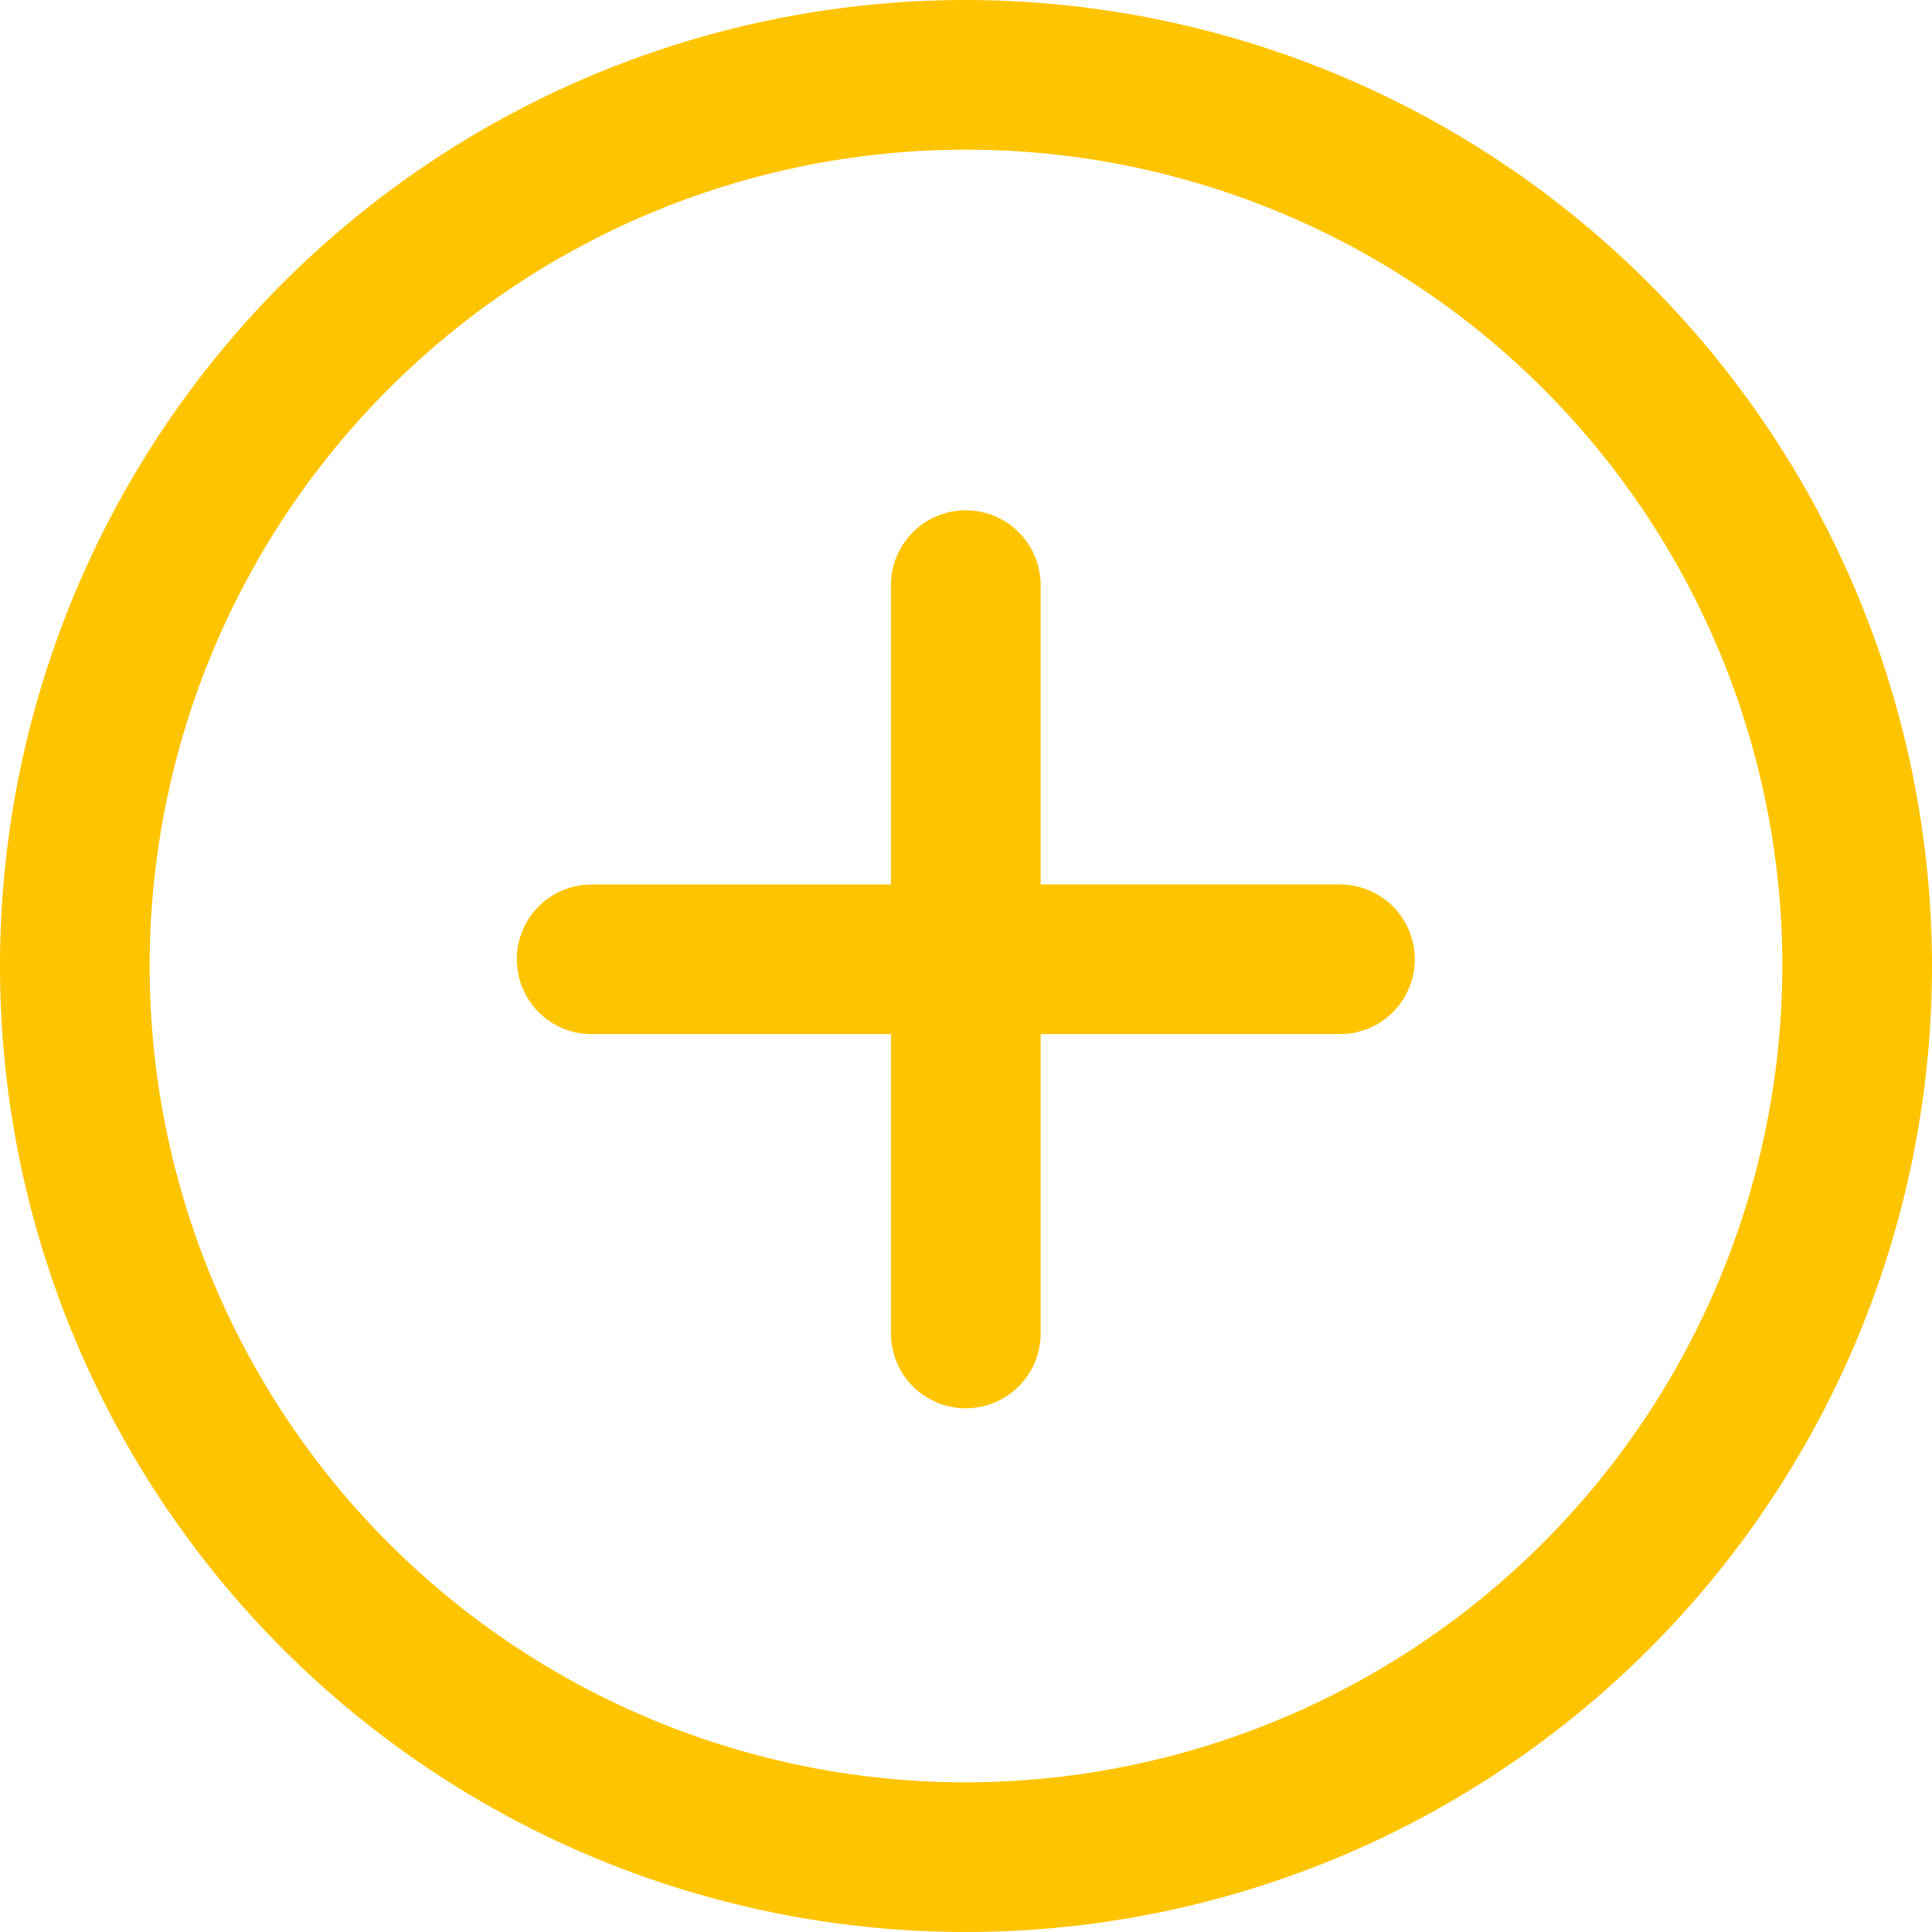
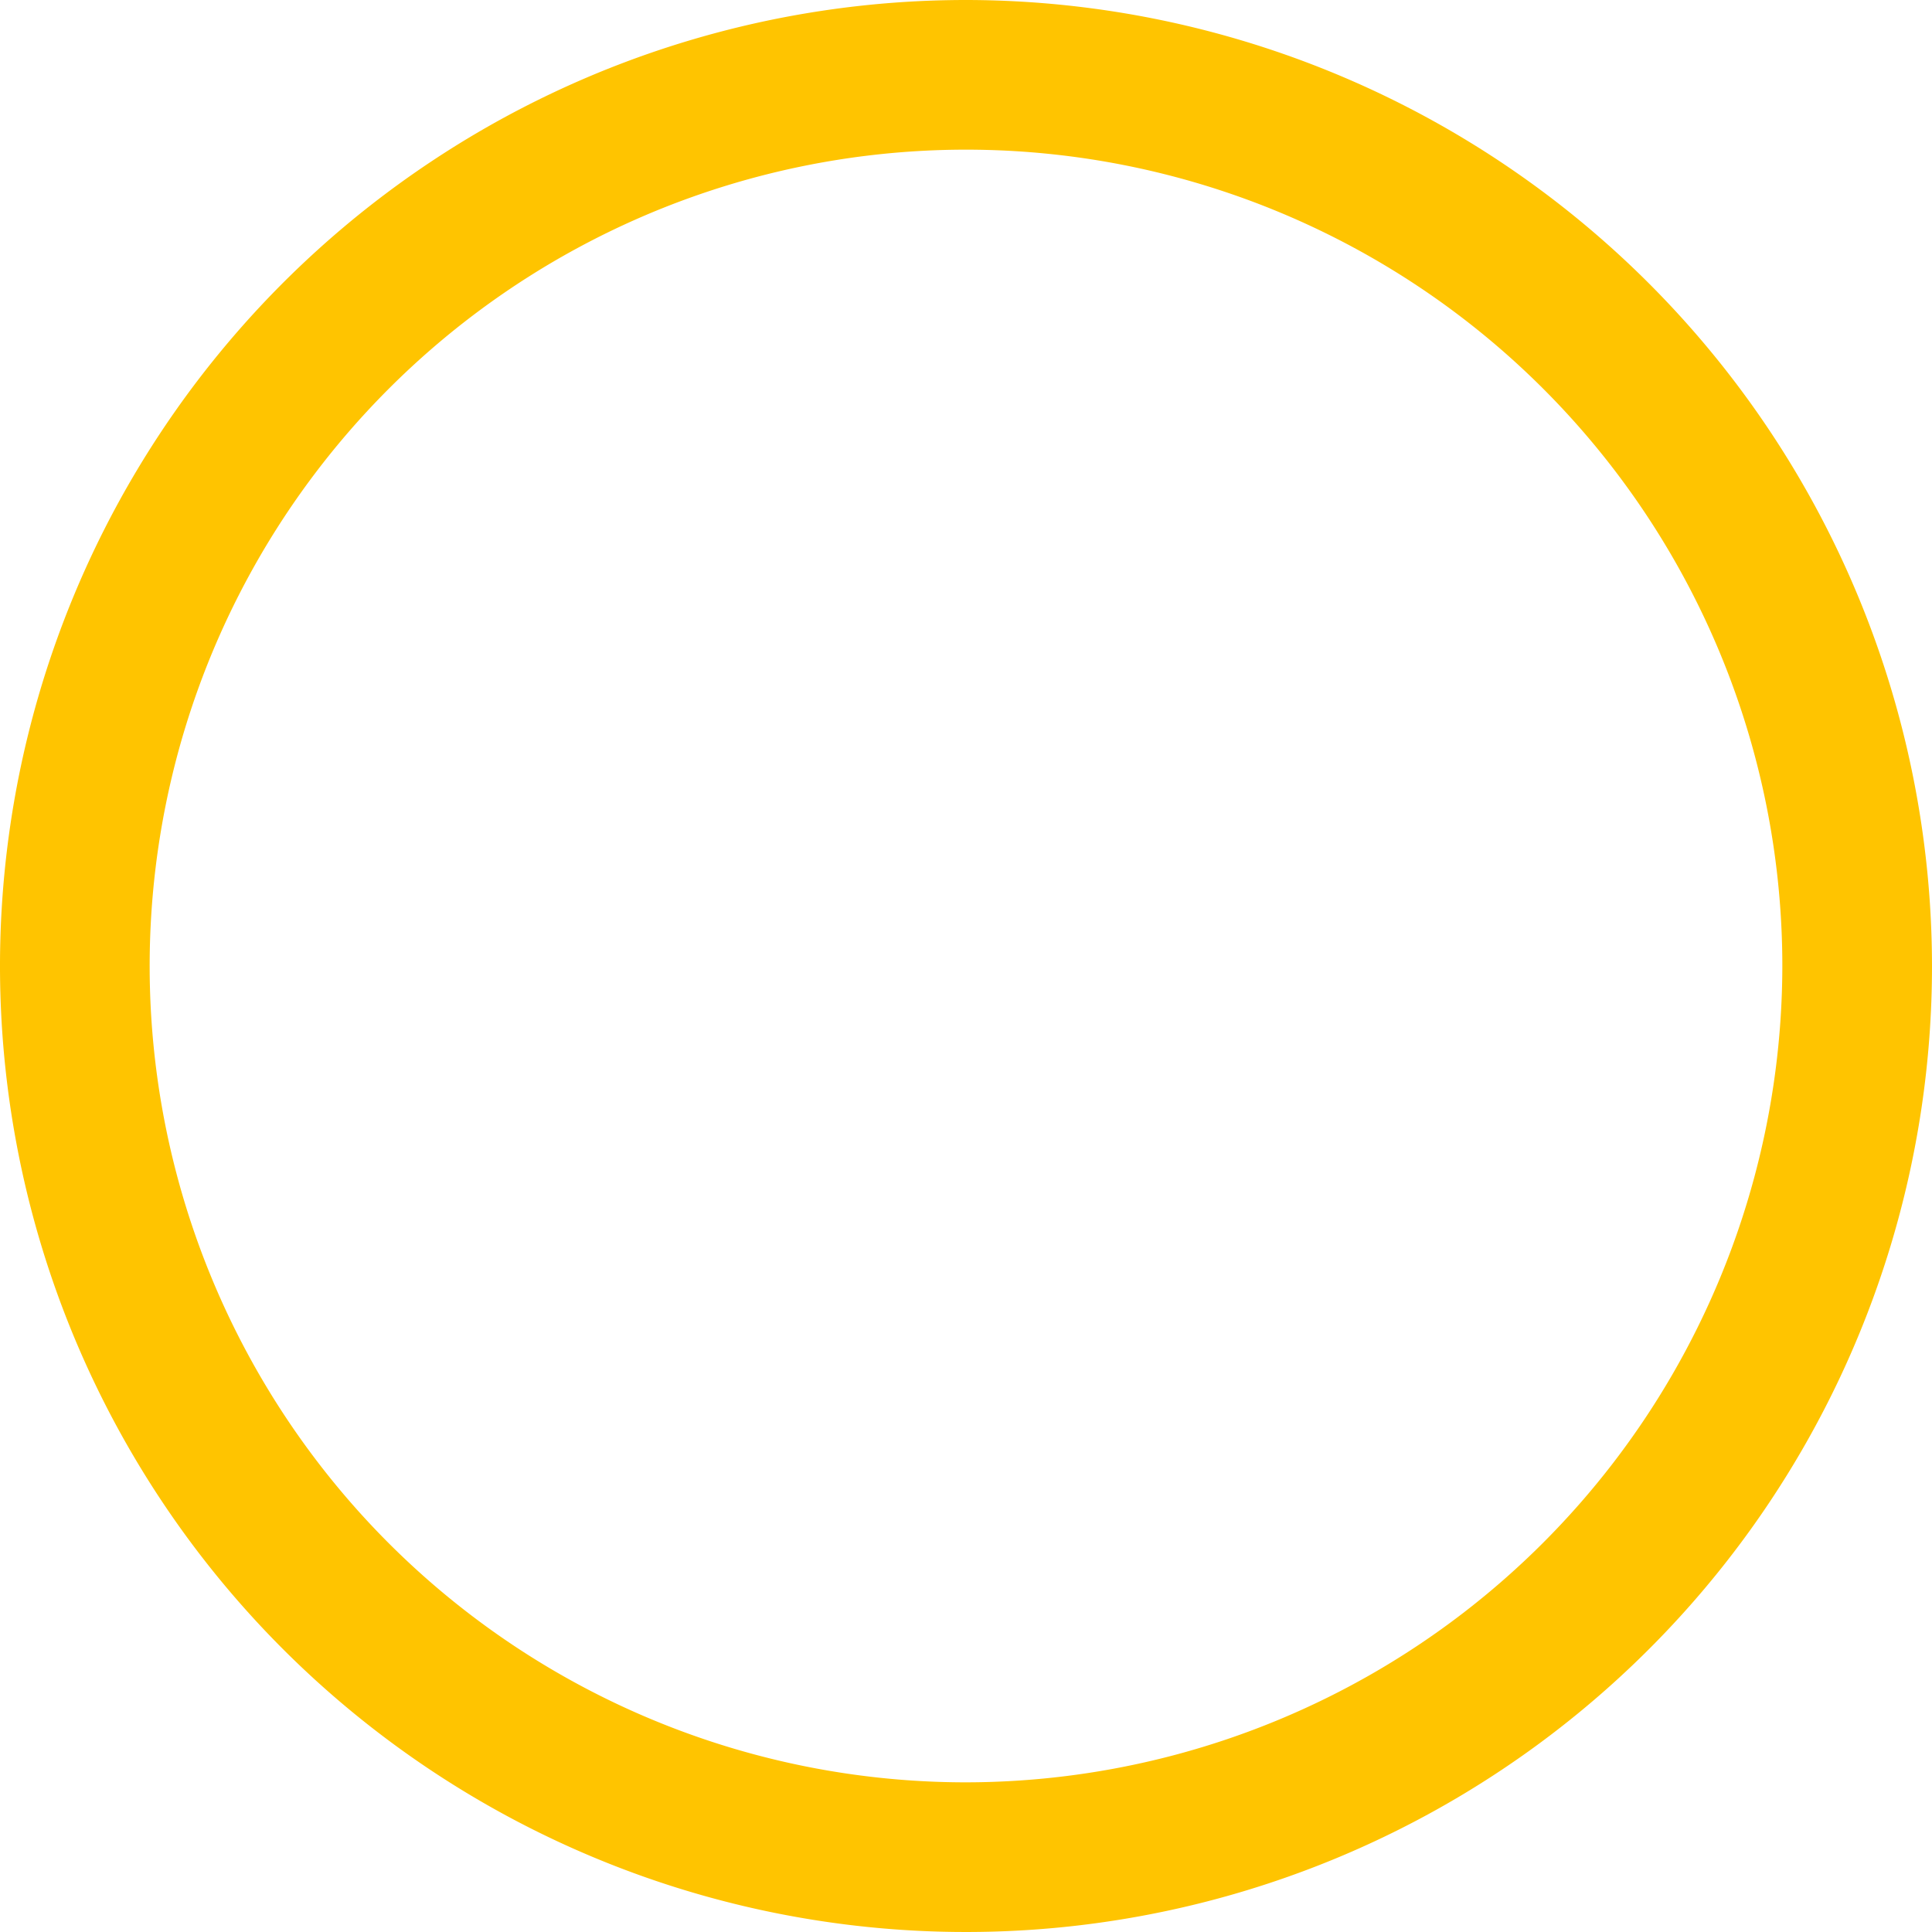
<svg xmlns="http://www.w3.org/2000/svg" id="add" width="30" height="30" viewBox="0 0 30 30">
  <g id="Сгруппировать_2823" data-name="Сгруппировать 2823">
    <g id="Сгруппировать_2822" data-name="Сгруппировать 2822">
      <path id="Контур_659" data-name="Контур 659" d="M15,0A15,15,0,1,0,30,15,15.016,15.016,0,0,0,15,0Zm0,27.676A12.676,12.676,0,1,1,27.676,15,12.691,12.691,0,0,1,15,27.676Z" fill="#ffc400" />
    </g>
  </g>
  <g id="Сгруппировать_2825" data-name="Сгруппировать 2825" transform="translate(8.029 7.924)">
    <g id="Сгруппировать_2824" data-name="Сгруппировать 2824">
-       <path id="Контур_660" data-name="Контур 660" d="M149.8,141.047h-4.648V136.4a1.162,1.162,0,1,0-2.324,0v4.648h-4.648a1.162,1.162,0,0,0,0,2.324h4.648v4.648a1.162,1.162,0,1,0,2.324,0v-4.648H149.8a1.162,1.162,0,0,0,0-2.324Z" transform="translate(-137.022 -135.238)" fill="#ffc400" />
-     </g>
+       </g>
  </g>
</svg>